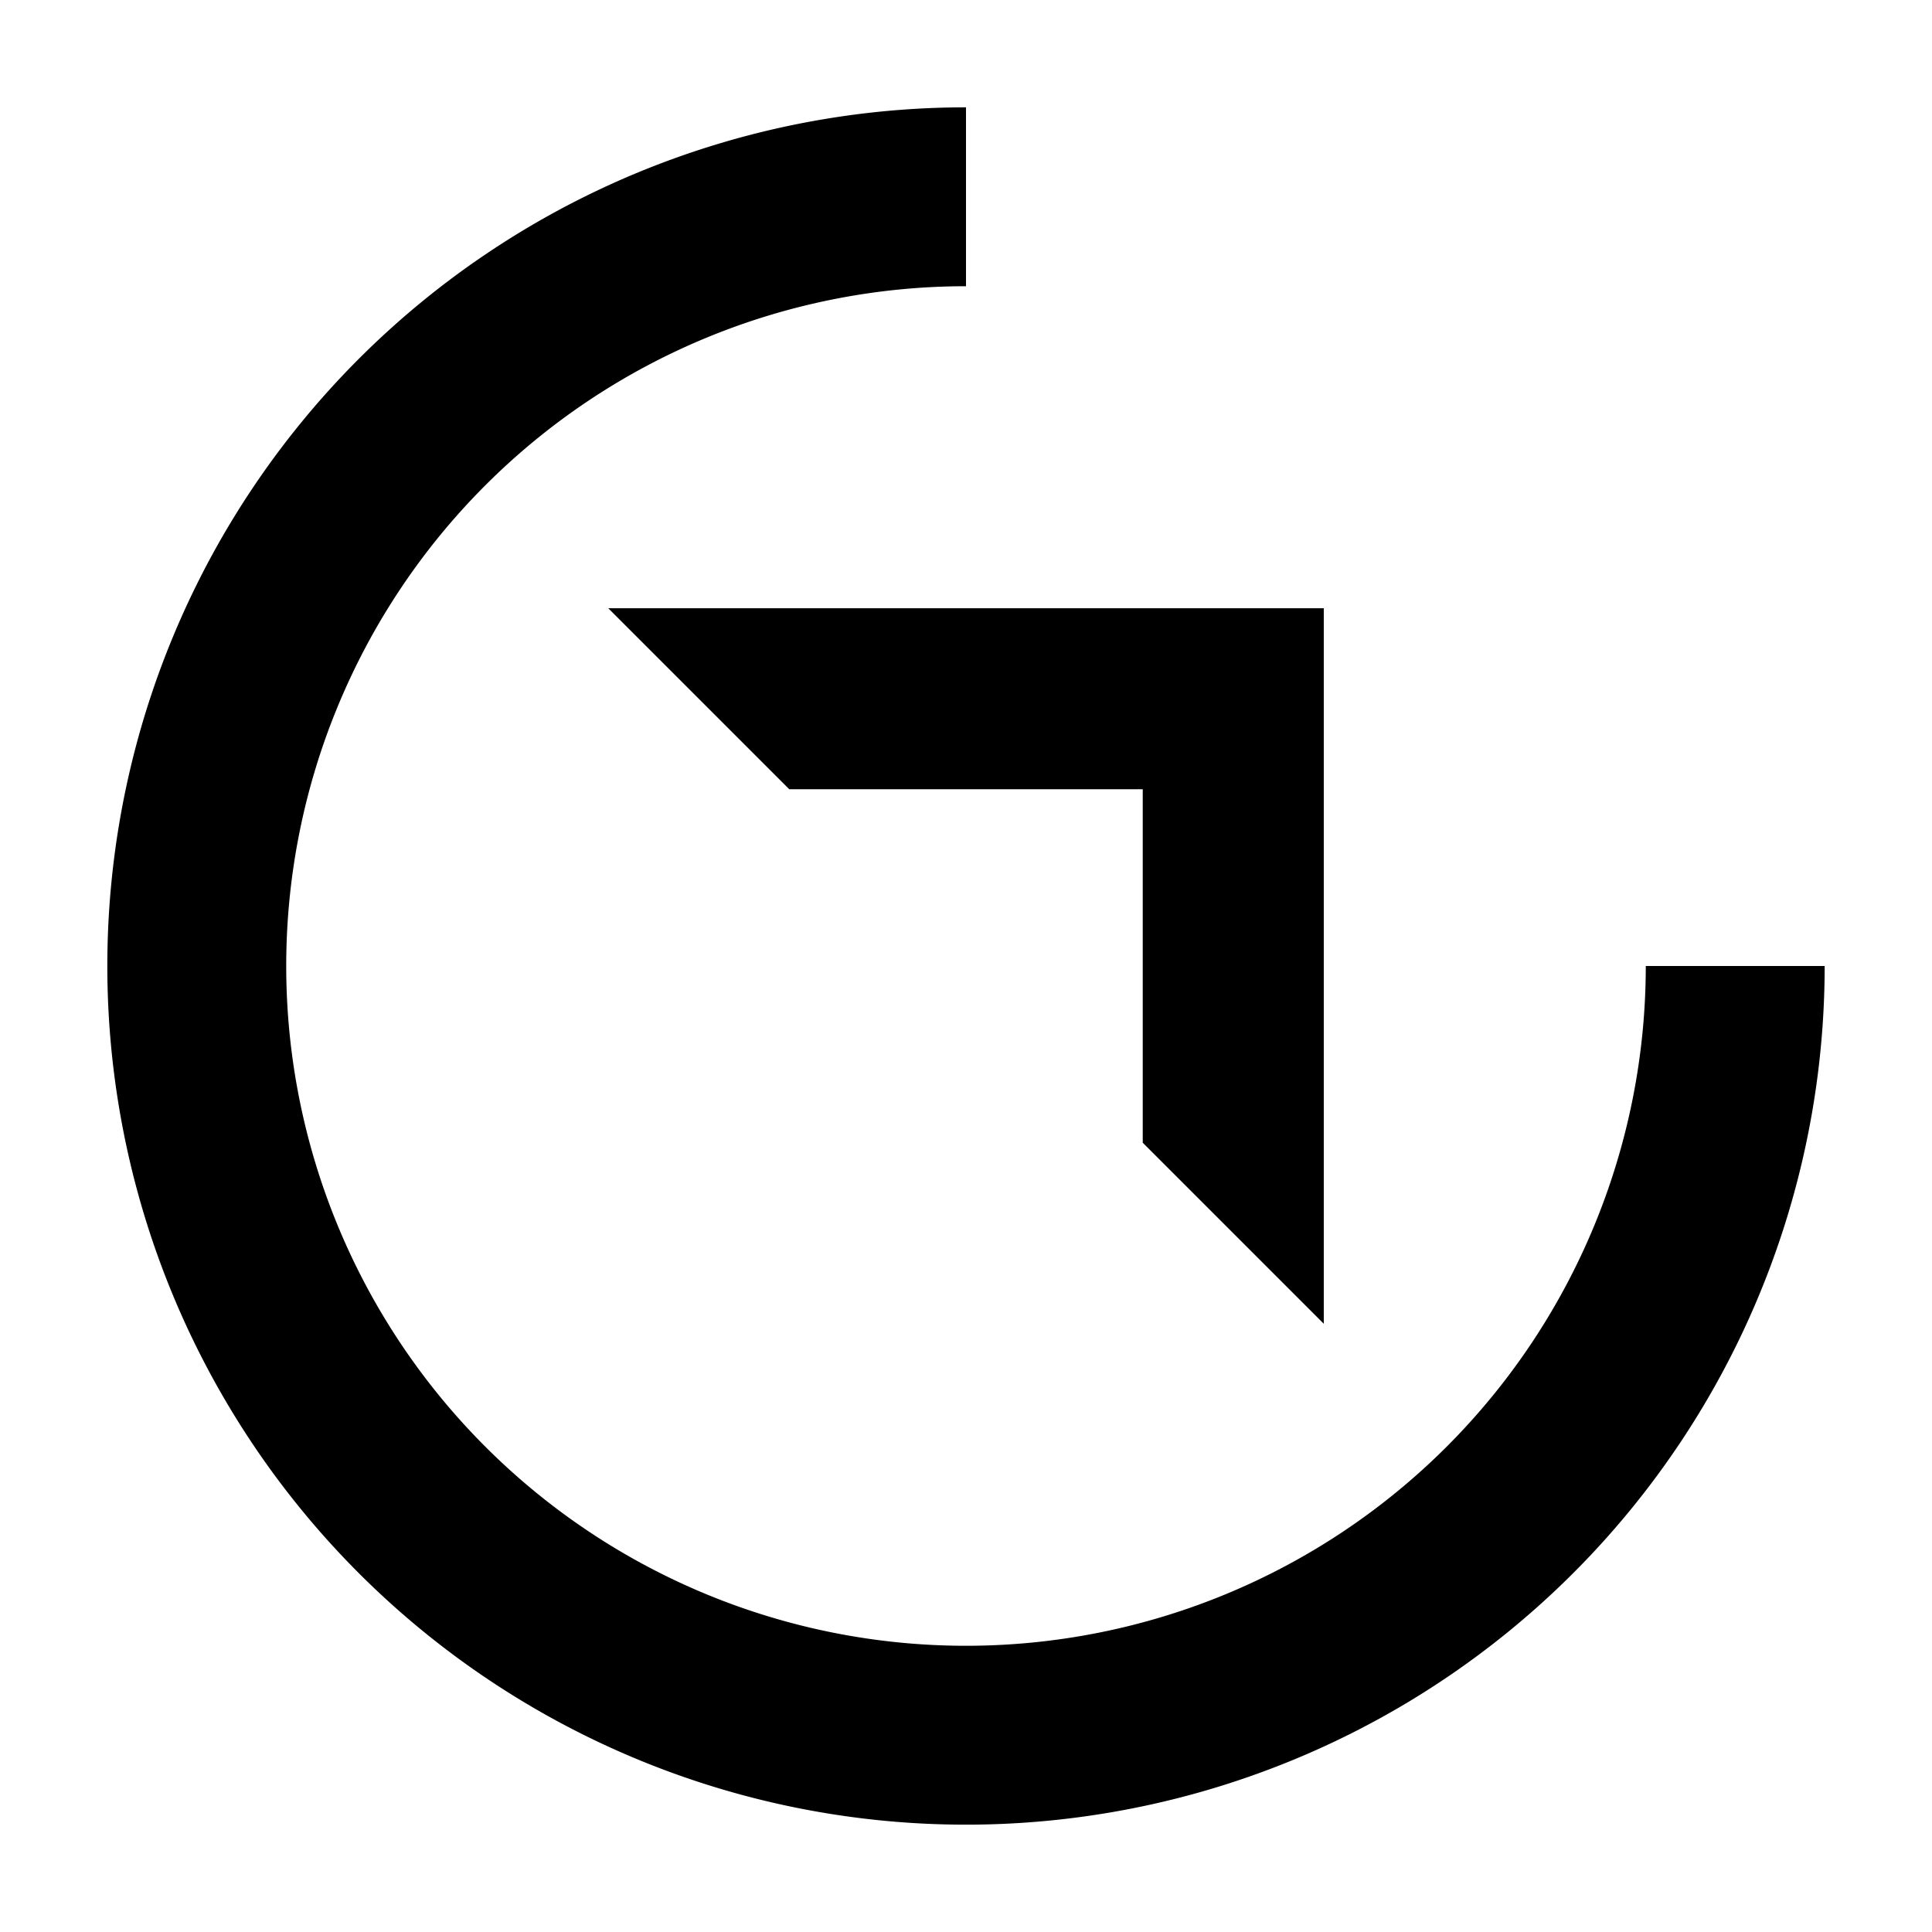
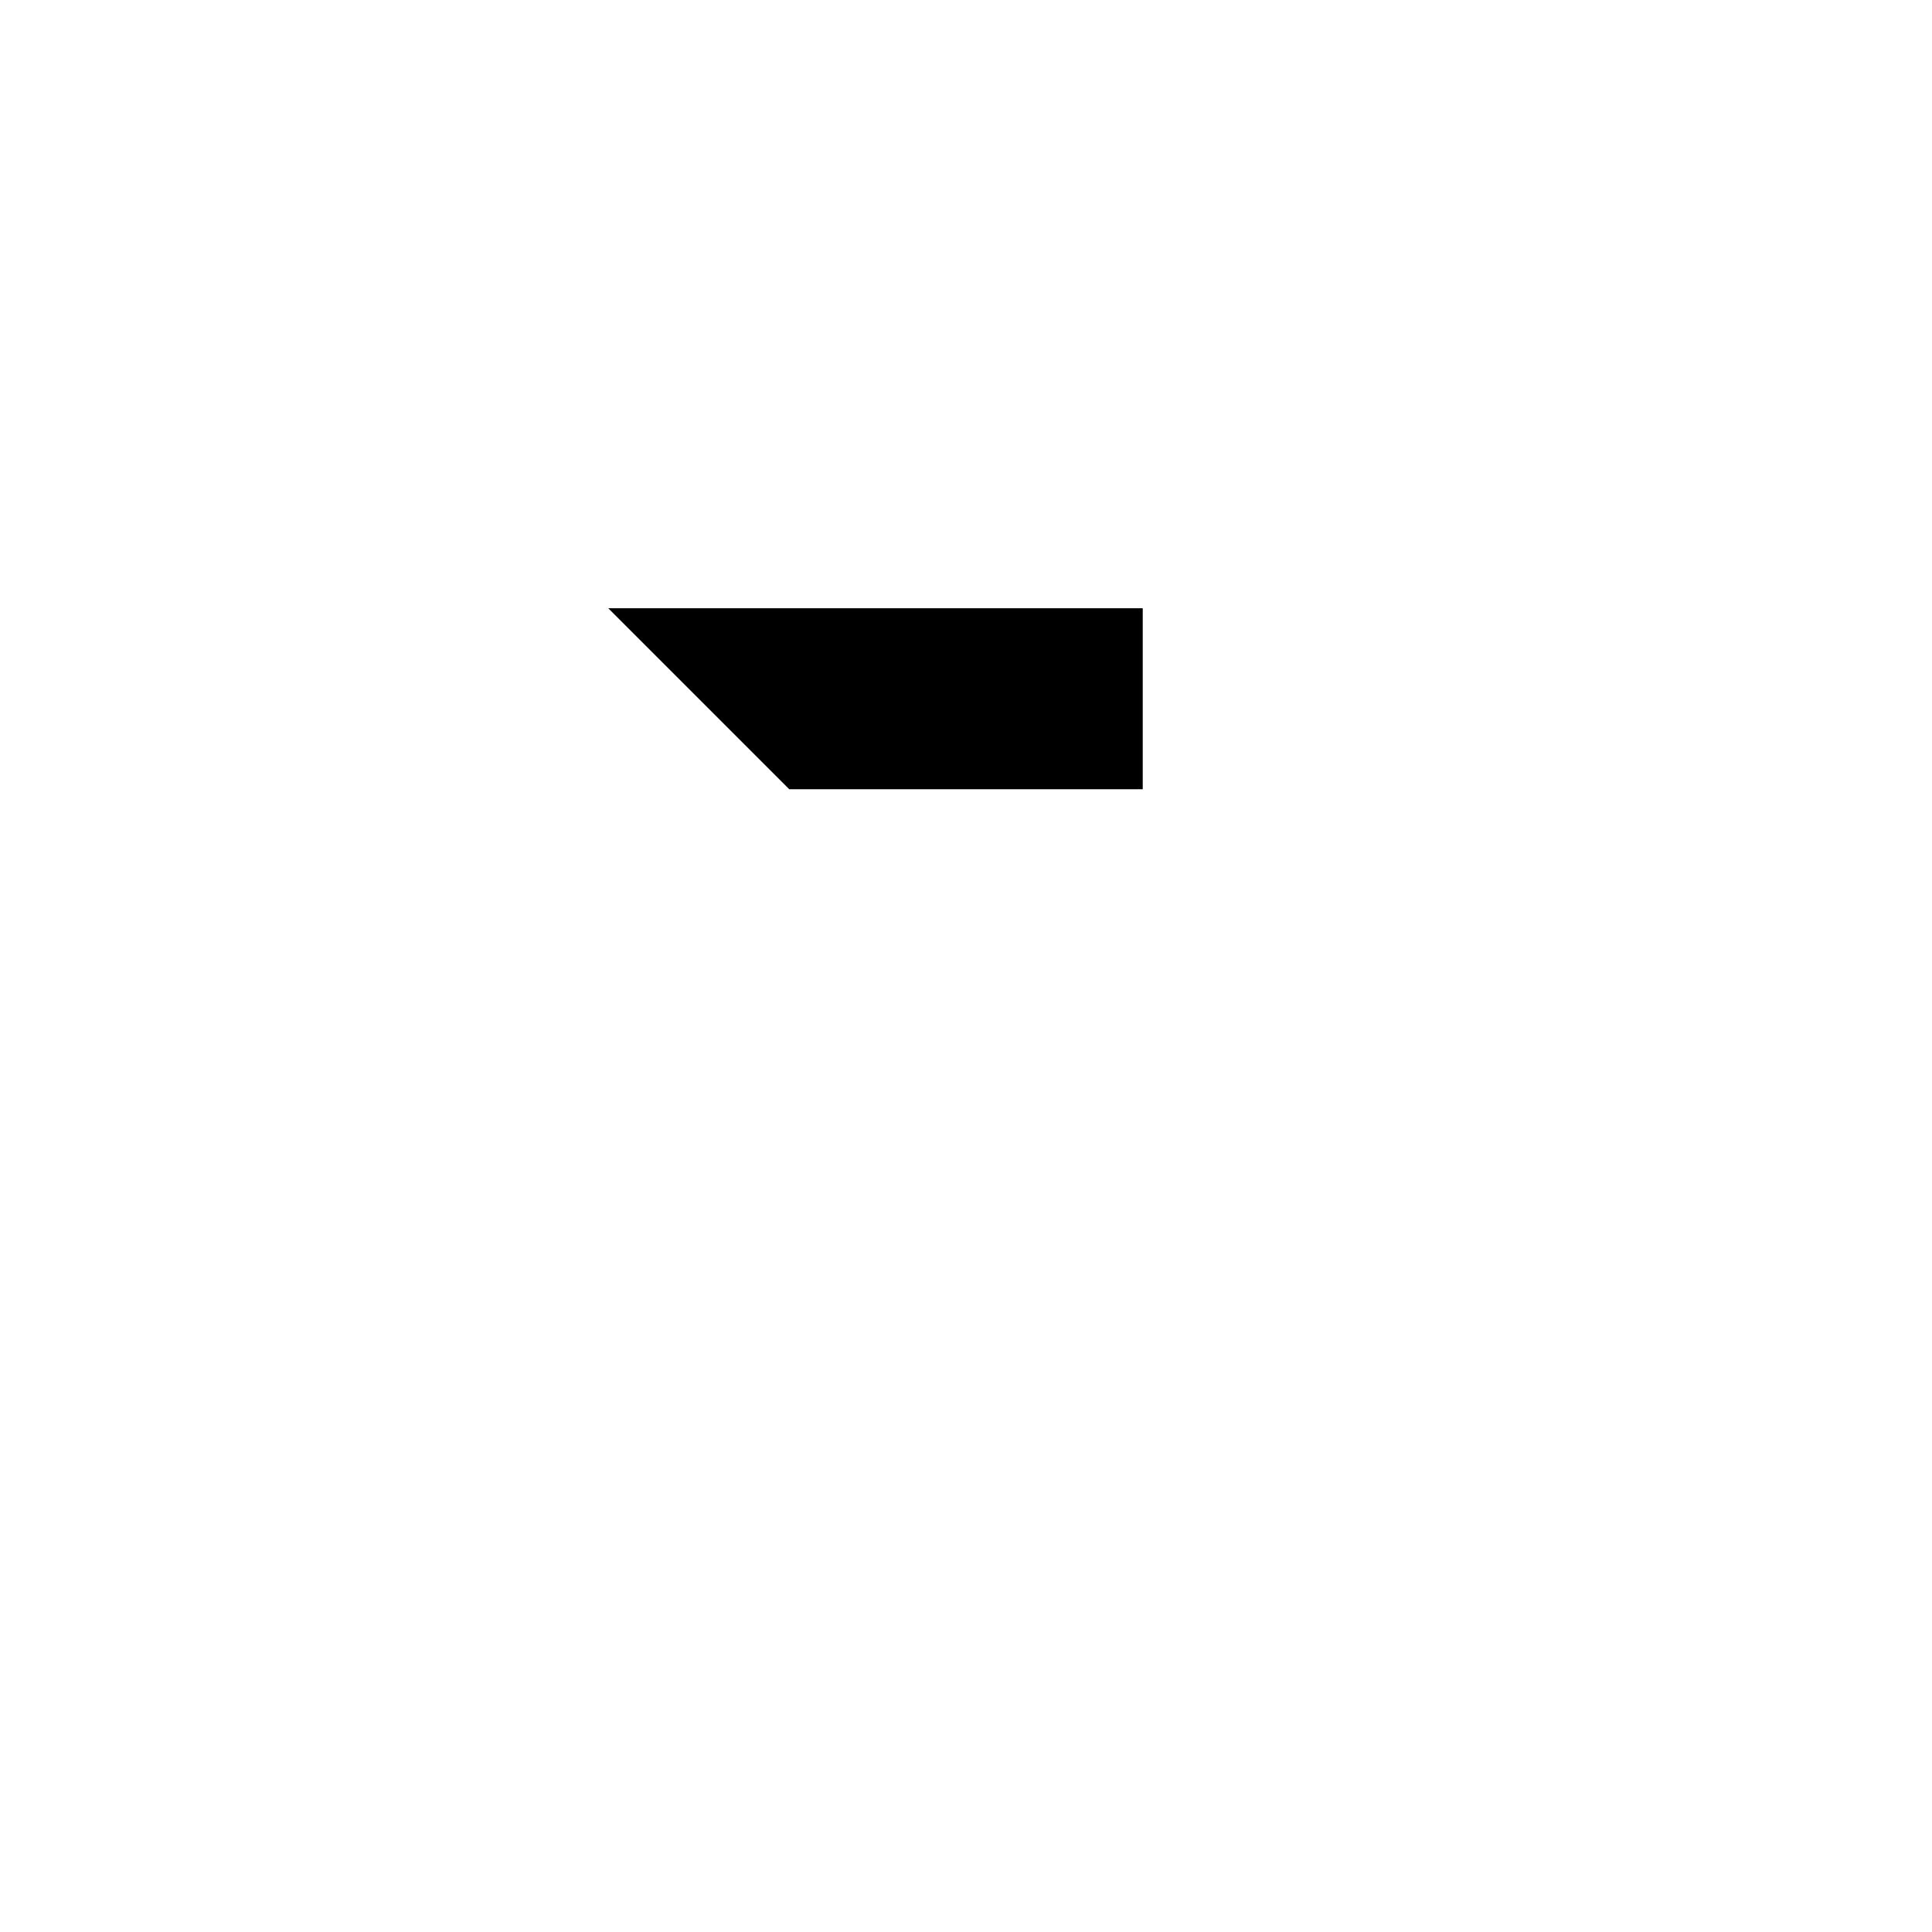
<svg xmlns="http://www.w3.org/2000/svg" width="16" height="16" viewBox="0 0 54 54">
-   <path d="m17 17 5.06 5.06h9.88v9.88L37 37V17H17z" />
-   <path d="M27 46a19 19 0 0 1 0-38V3a24 24 0 1 0 24 24h-5a19 19 0 0 1-19 19Z" />
+   <path d="m17 17 5.06 5.06h9.88v9.88V17H17z" />
</svg>